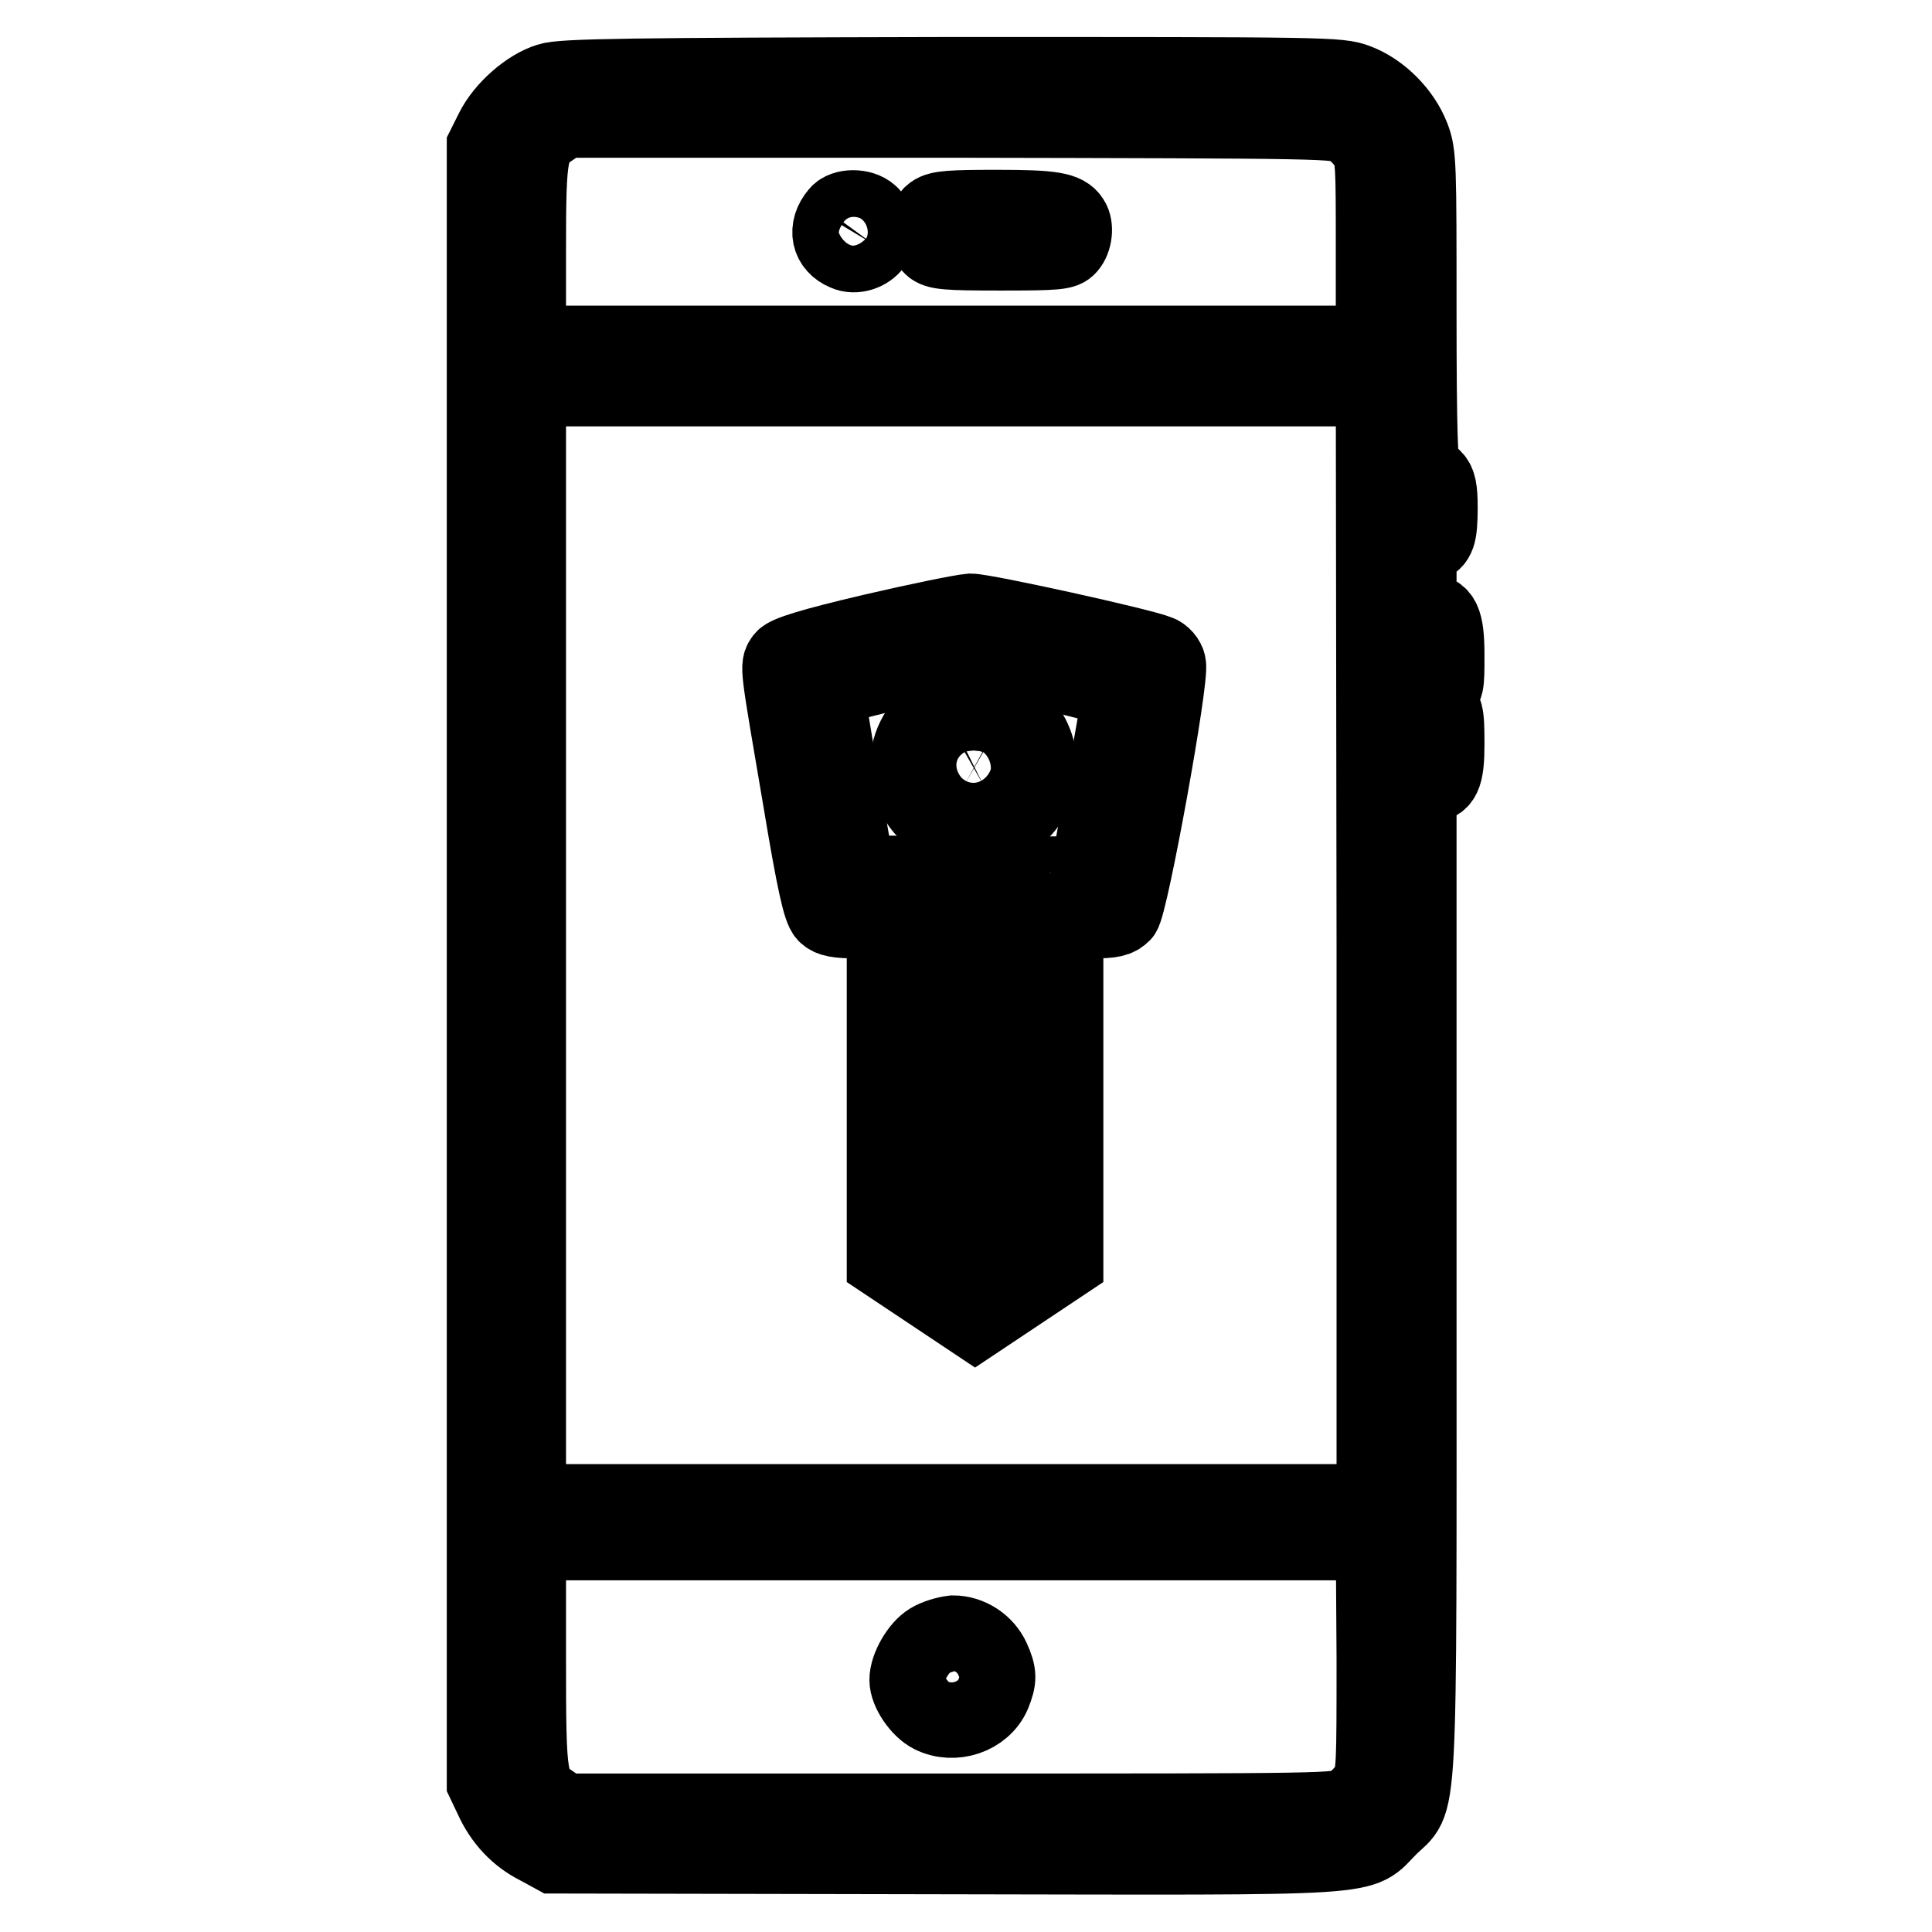
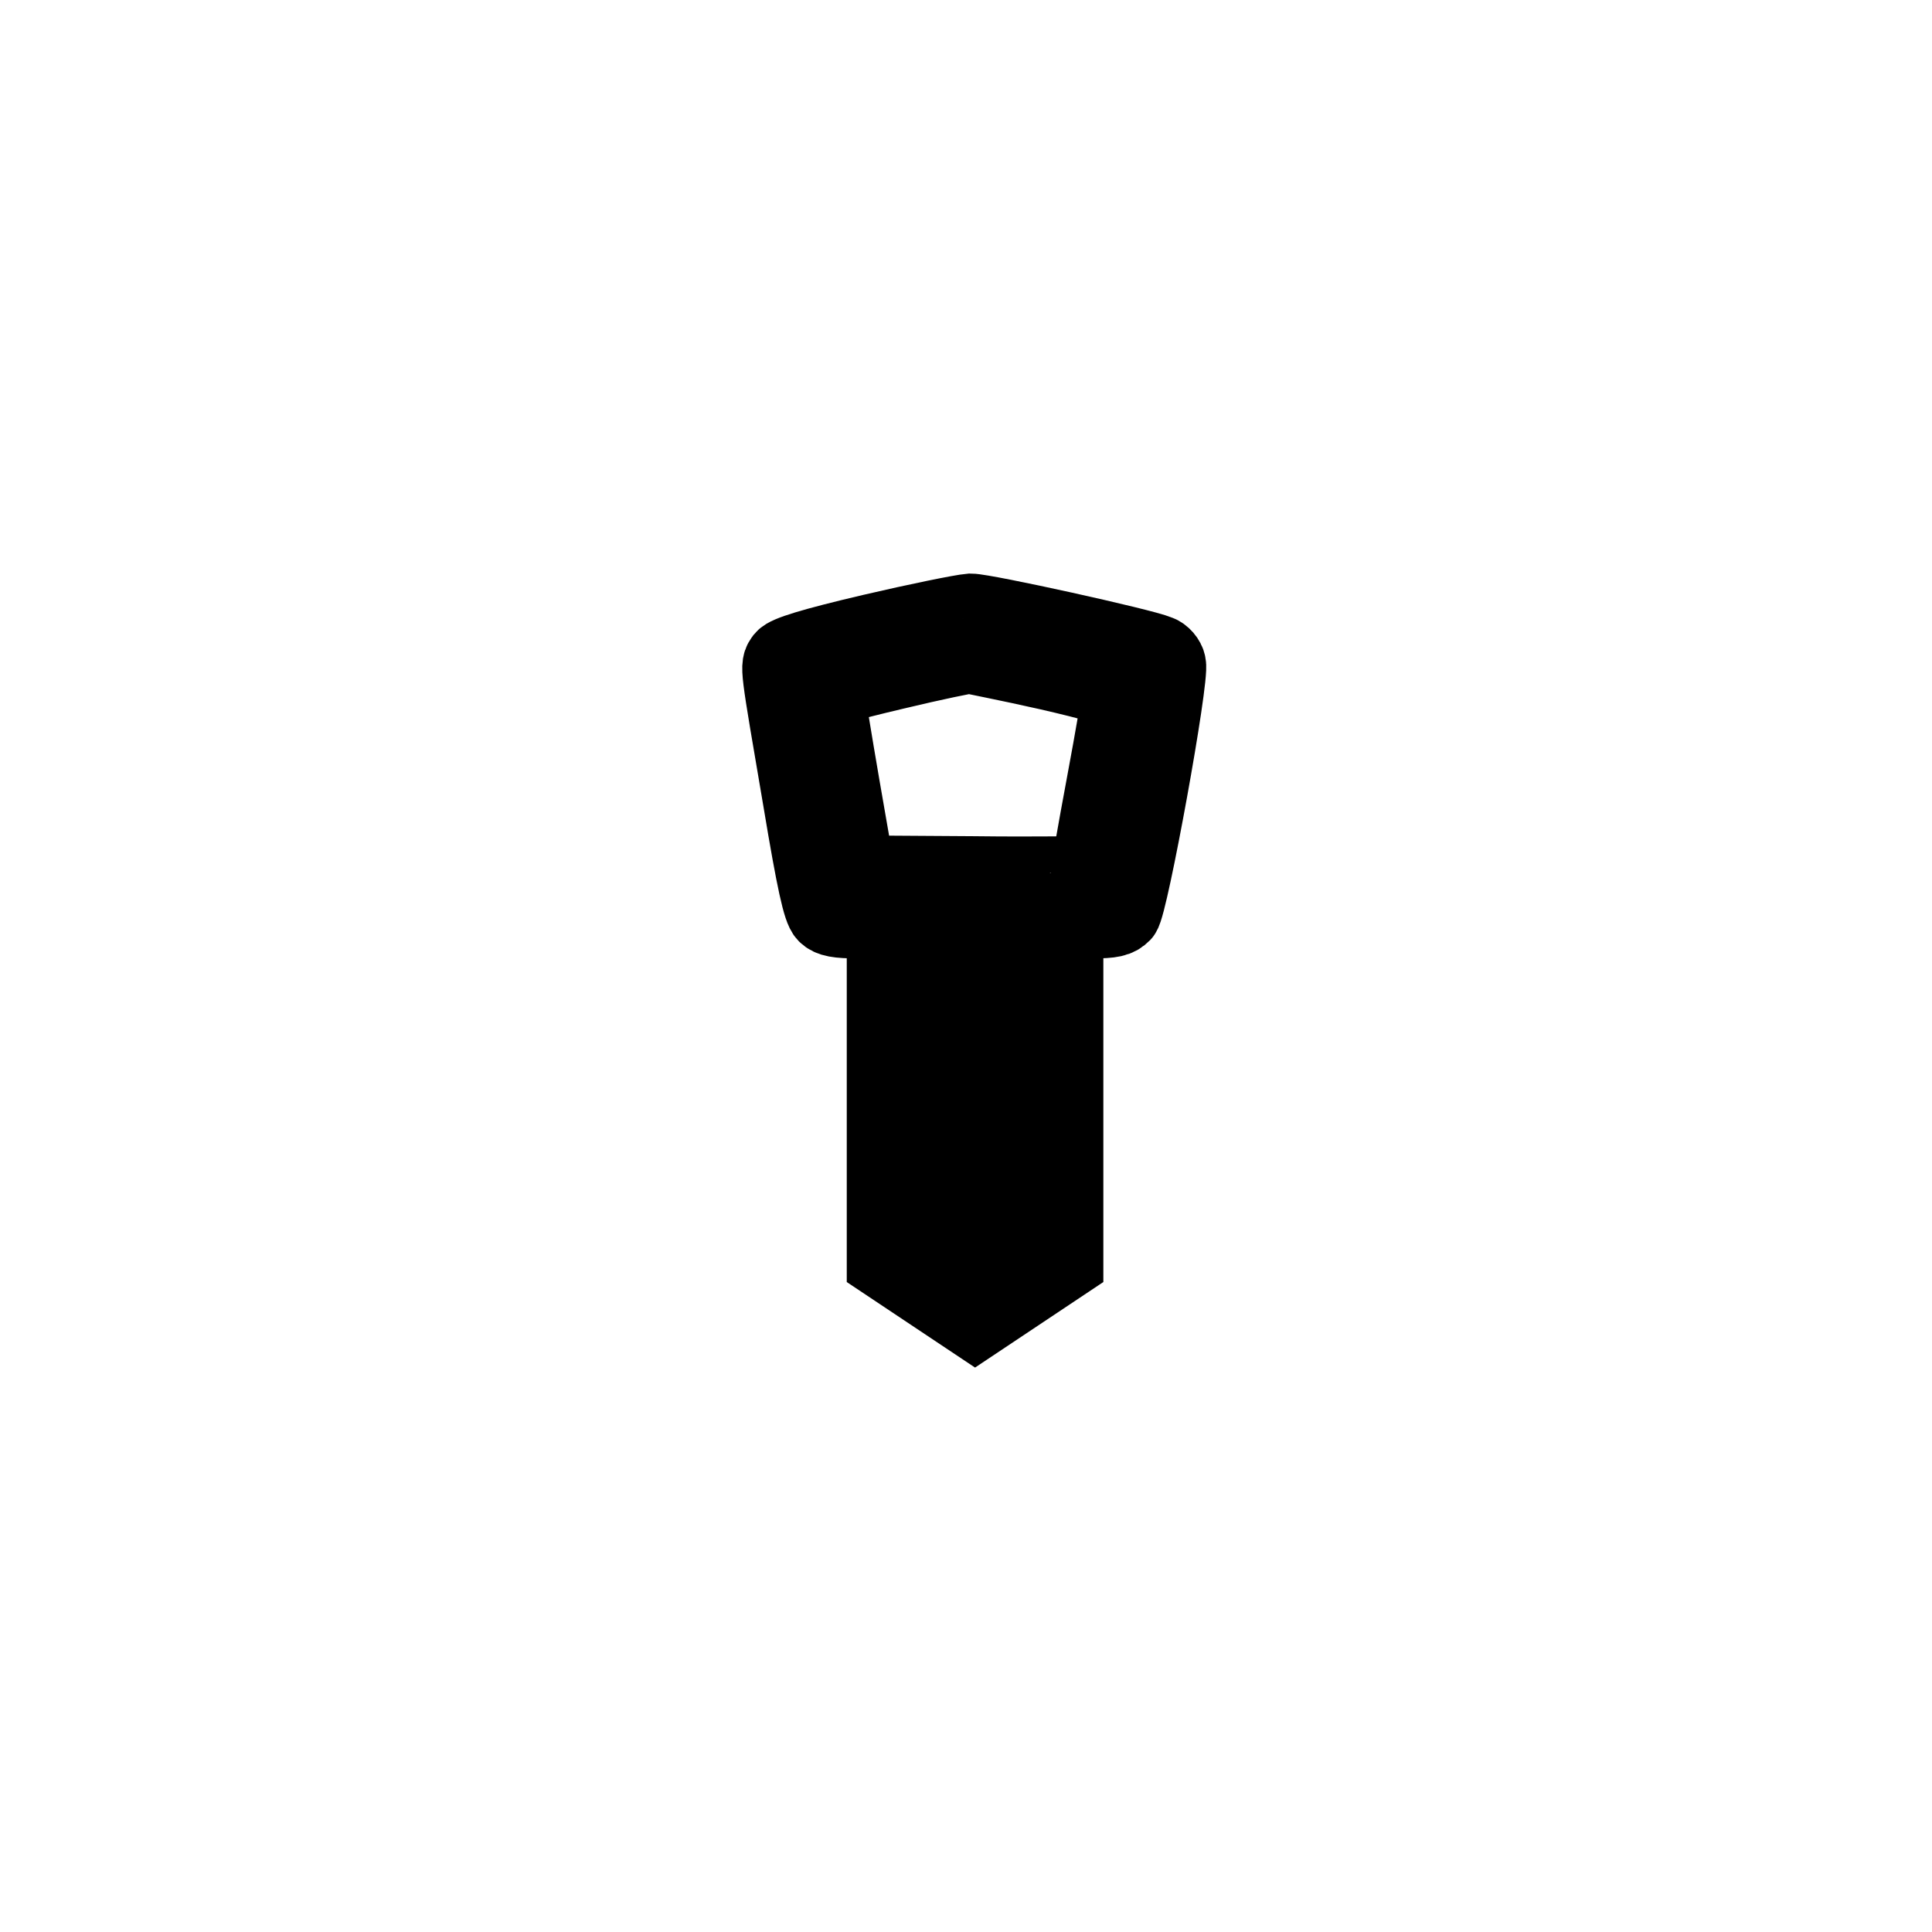
<svg xmlns="http://www.w3.org/2000/svg" version="1.1" x="0px" y="0px" viewBox="0 0 256 256" enable-background="new 0 0 256 256" xml:space="preserve">
  <g>
    <g>
      <g>
-         <path stroke-width="10" fill-opacity="0" stroke="#000000" d="M72.7,10.7c-2.7,0.8-6,3.7-7.4,6.5l-1.1,2.2v108.4v108.4l1,2.1c1.3,2.9,3.4,5.1,6,6.4l2.2,1.2l51.6,0.1c59.1,0.1,54.9,0.4,59.1-3.8c4.2-4.2,3.9,1.7,3.9-72.8V104h1.1c2.1,0,2.6-1.1,2.6-5.4c0-4.2-0.1-4.7-1.5-5.5c-0.8-0.4-0.8-0.5,0.3-1.2c1.2-0.7,1.2-1,1.2-5.1c0-4.6-0.6-5.8-2.7-5.8c-1,0-1-0.2-1-4.1c0-4,0-4.2,1.1-4.6c1.4-0.6,1.7-1.3,1.7-5.1c0-2.4-0.2-3.3-0.8-3.9c-0.5-0.5-1.1-0.8-1.4-0.8c-0.4,0-0.6-5.3-0.6-21c0-19.8,0-21.1-0.9-23.4c-1.2-3.1-4.1-6.1-7.3-7.3c-2.4-0.9-3.6-0.9-53.7-0.9C83.3,10,74.5,10.1,72.7,10.7z M178.7,16.9c0.8,0.5,1.9,1.6,2.4,2.4c0.9,1.4,0.9,2.4,0.9,13.8v12.4h-56H70V33.3C70,19.8,70.2,19,73.2,17l1.6-1.1H126C176.3,16,177.3,16,178.7,16.9z M182.1,125.2V199h-56H70v-73.8V51.5h56h56L182.1,125.2L182.1,125.2z M182.1,219.8c0,14.5,0,15.4-0.9,16.9c-0.5,0.8-1.6,1.9-2.4,2.4c-1.5,0.9-2.4,0.9-52.7,0.9H74.8l-1.6-1.1c-3.1-2.1-3.2-2.5-3.2-19.4v-15.1h56h56L182.1,219.8L182.1,219.8z" />
-         <path stroke-width="10" fill-opacity="0" stroke="#000000" d="M111,28.3c-1.7,2-1.2,4.3,1,5.2c1.3,0.6,3,0,3.8-1.1c0.6-1,0.4-3.4-0.5-4.1C114.2,27.3,111.8,27.3,111,28.3z" />
-         <path stroke-width="10" fill-opacity="0" stroke="#000000" d="M123.6,28.2c-1.3,0.9-1.4,3.4-0.2,4.5c0.7,0.7,2.1,0.8,9.2,0.8c7.5,0,8.4-0.1,9-0.8c0.8-0.9,1-2.7,0.4-3.6c-0.8-1.3-2.6-1.6-9.9-1.6C126.1,27.5,124.4,27.6,123.6,28.2z" />
        <path stroke-width="10" fill-opacity="0" stroke="#000000" d="M115.5,83.7c-8.1,1.9-11.2,2.9-11.7,3.5c-0.8,1.1-0.8,0.7,2.3,18.9c1.8,10.8,2.6,14.4,3.3,15.1c0.6,0.6,1.6,0.8,4.3,0.8h3.5v22.6v22.6l6,4l6,4l6-4l6-4v-22.6V122h3.4c2.8,0,3.5-0.2,4.2-0.9c1-1.1,6.5-31.4,6-33.1c-0.1-0.6-0.7-1.3-1.3-1.5c-2.1-0.9-23-5.5-24.9-5.5C127.4,81.1,121.5,82.3,115.5,83.7z M138.9,89.1c5.7,1.3,9.5,2.4,9.5,2.7c0,0.3-0.9,5.7-2.1,12.1c-1.2,6.4-2.1,11.7-2.1,11.8c0,0.1-6.9,0.2-15.3,0.1l-15.3-0.1l-2-11.5c-1.1-6.4-2-11.9-2-12.3c0-0.6,1.9-1.2,9.1-2.9c5-1.2,9.4-2.1,9.8-2.1C128.9,87,133.6,87.9,138.9,89.1z M135,125v3h-3h-3v3v3h3h3l-0.1,2.9l-0.1,2.9l-2.9,0.1L129,140v2.7v2.7l2.9,0.1l2.9,0.1l0.1,2.9l0.1,2.9h-3h-3v3v3h3h3v3.3v3.4l-3,2l-3,1.9l-3-1.9l-3-2v-21.1V122h6h6V125z" />
-         <path stroke-width="10" fill-opacity="0" stroke="#000000" d="M124.3,94.3c-5.7,3.6-5.3,12,0.8,15c5.4,2.7,12.1-0.9,12.6-6.8c0.4-5.3-3.4-9.5-8.7-9.5C127,93,126,93.2,124.3,94.3z M131.2,99.8c1,1.2,0.5,3.4-0.9,4.2c-1.2,0.6-1.4,0.6-2.5,0c-1.4-0.8-1.8-1.8-1.3-3.5C127,98.5,129.9,98.1,131.2,99.8z" />
-         <path stroke-width="10" fill-opacity="0" stroke="#000000" d="M123.2,217.4c-1.5,0.9-3,3.5-3,5.2c0,1.5,1.6,3.9,3.2,4.7c3,1.5,6.9,0.2,8.2-2.8c0.8-2,0.8-2.7-0.1-4.7c-0.9-2-3-3.4-5.2-3.4C125.4,216.5,124,216.9,123.2,217.4z" />
      </g>
    </g>
  </g>
</svg>